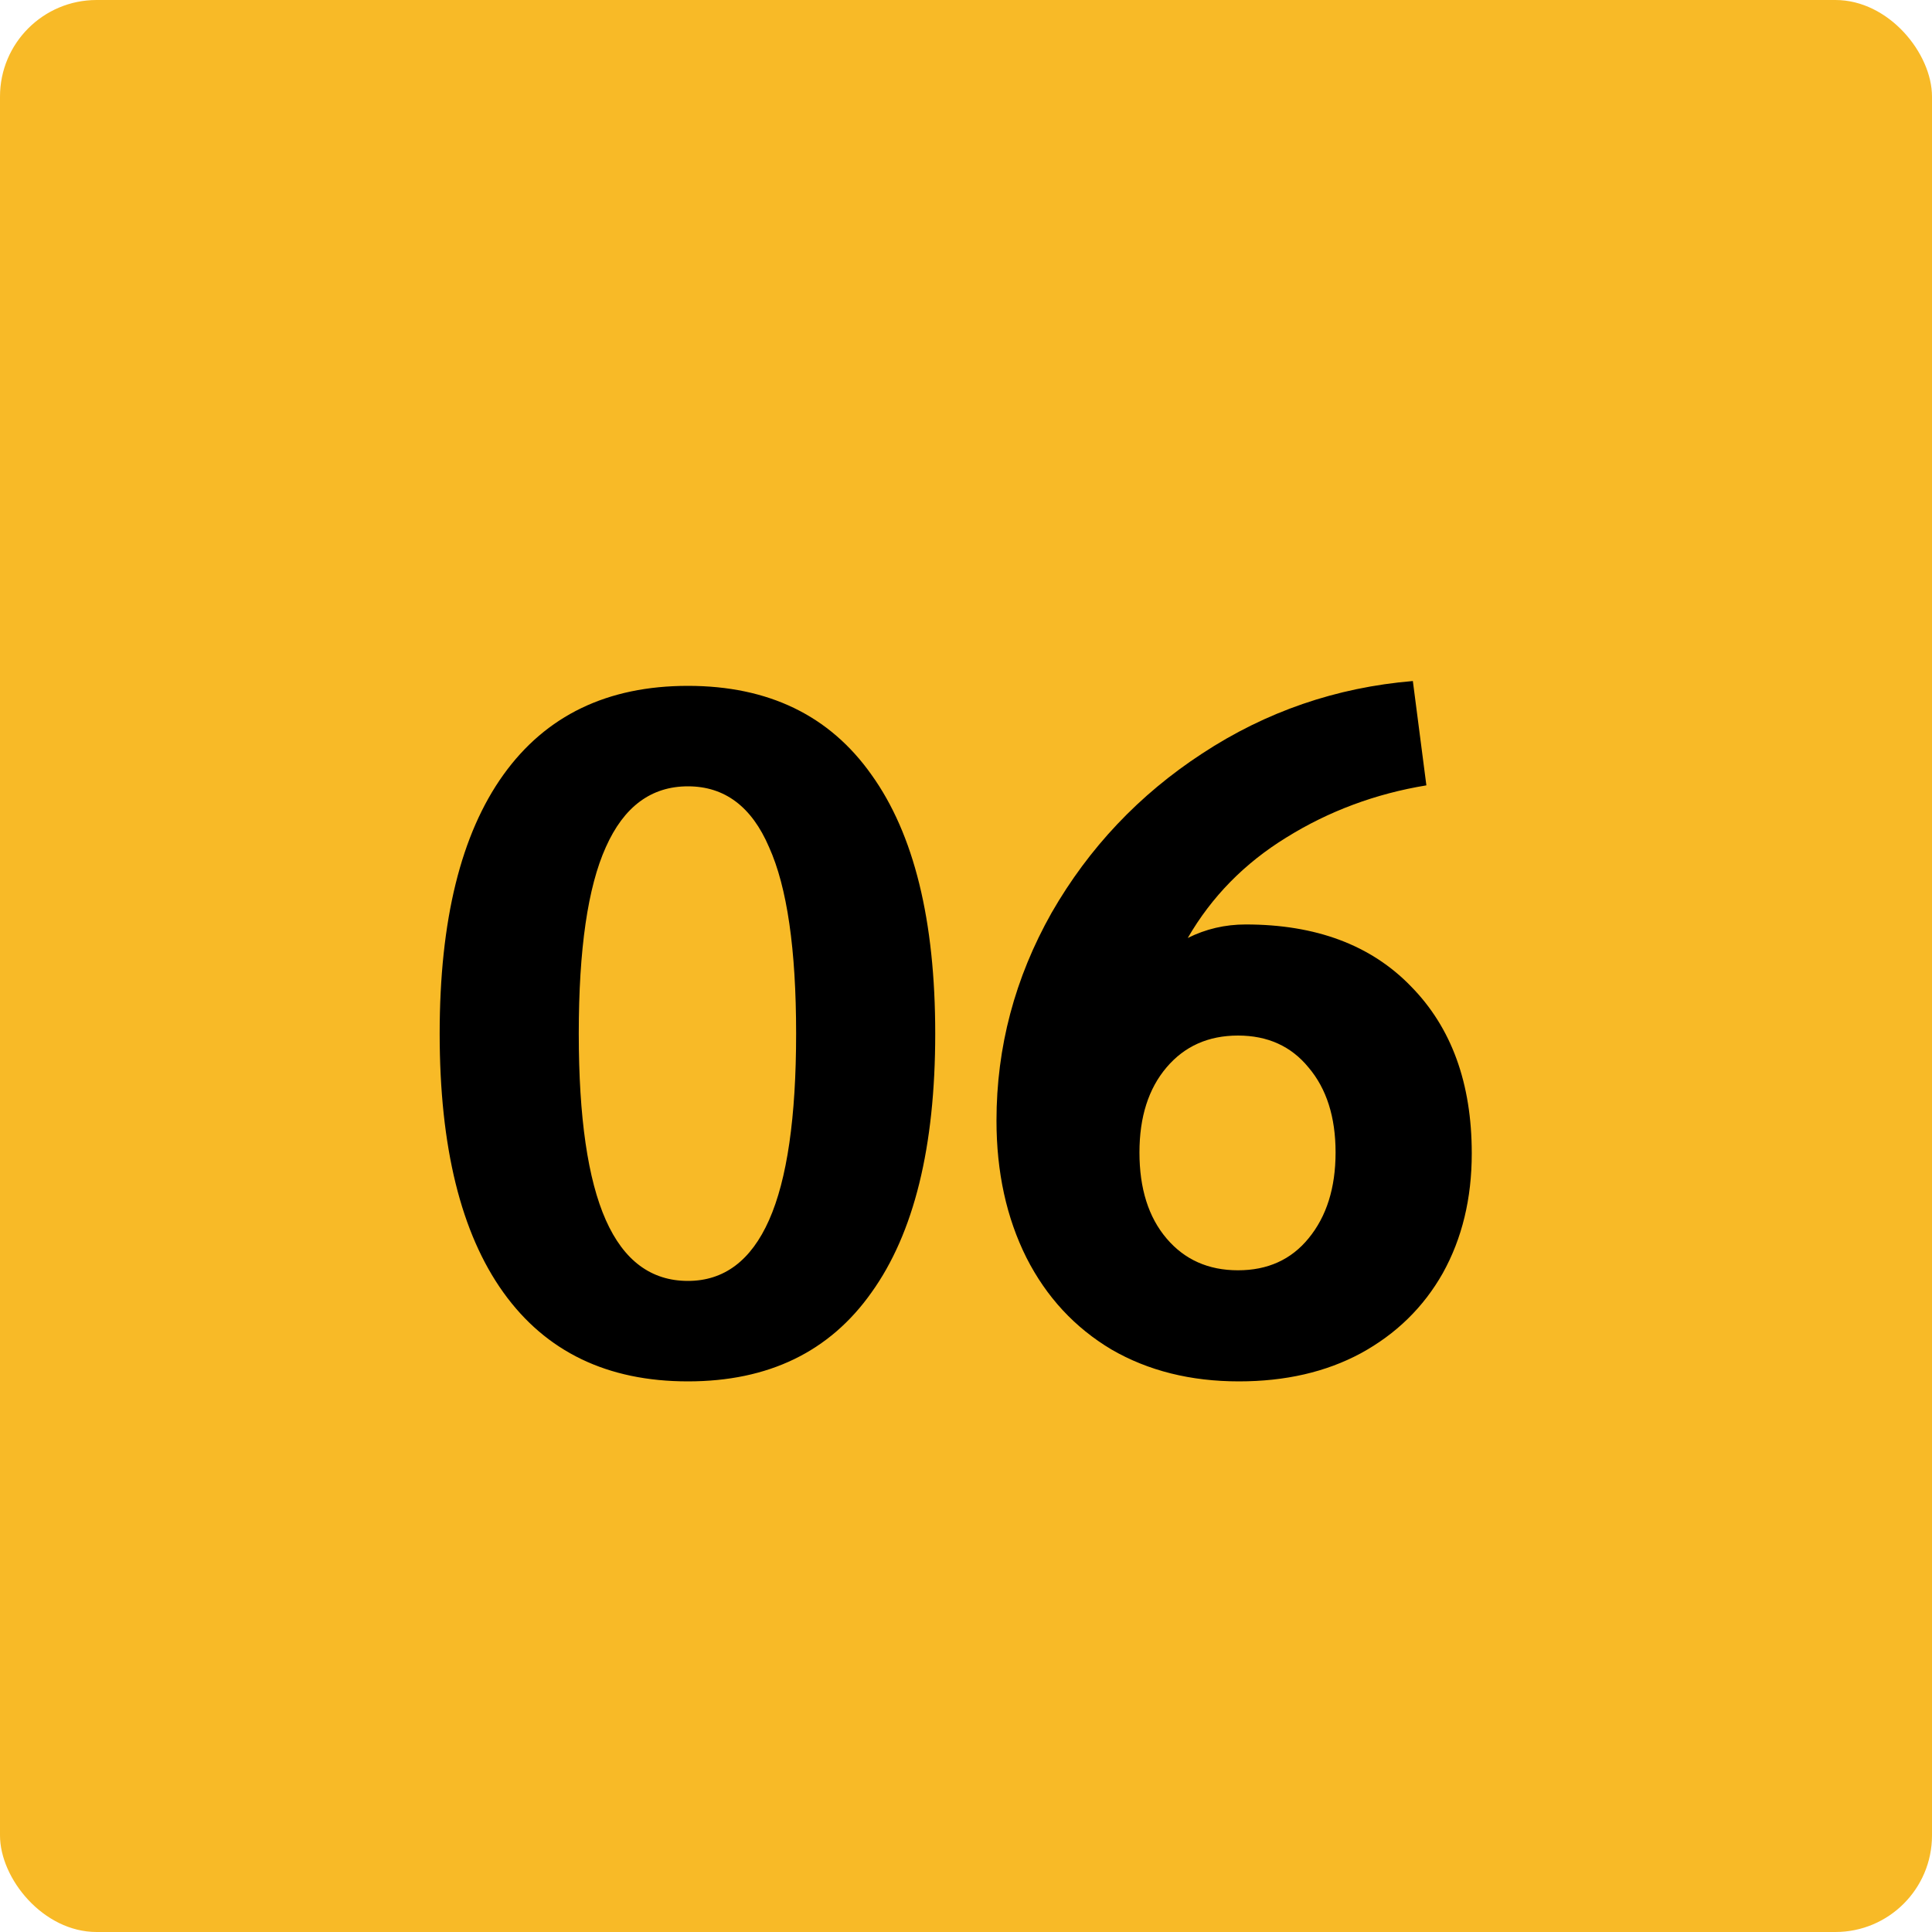
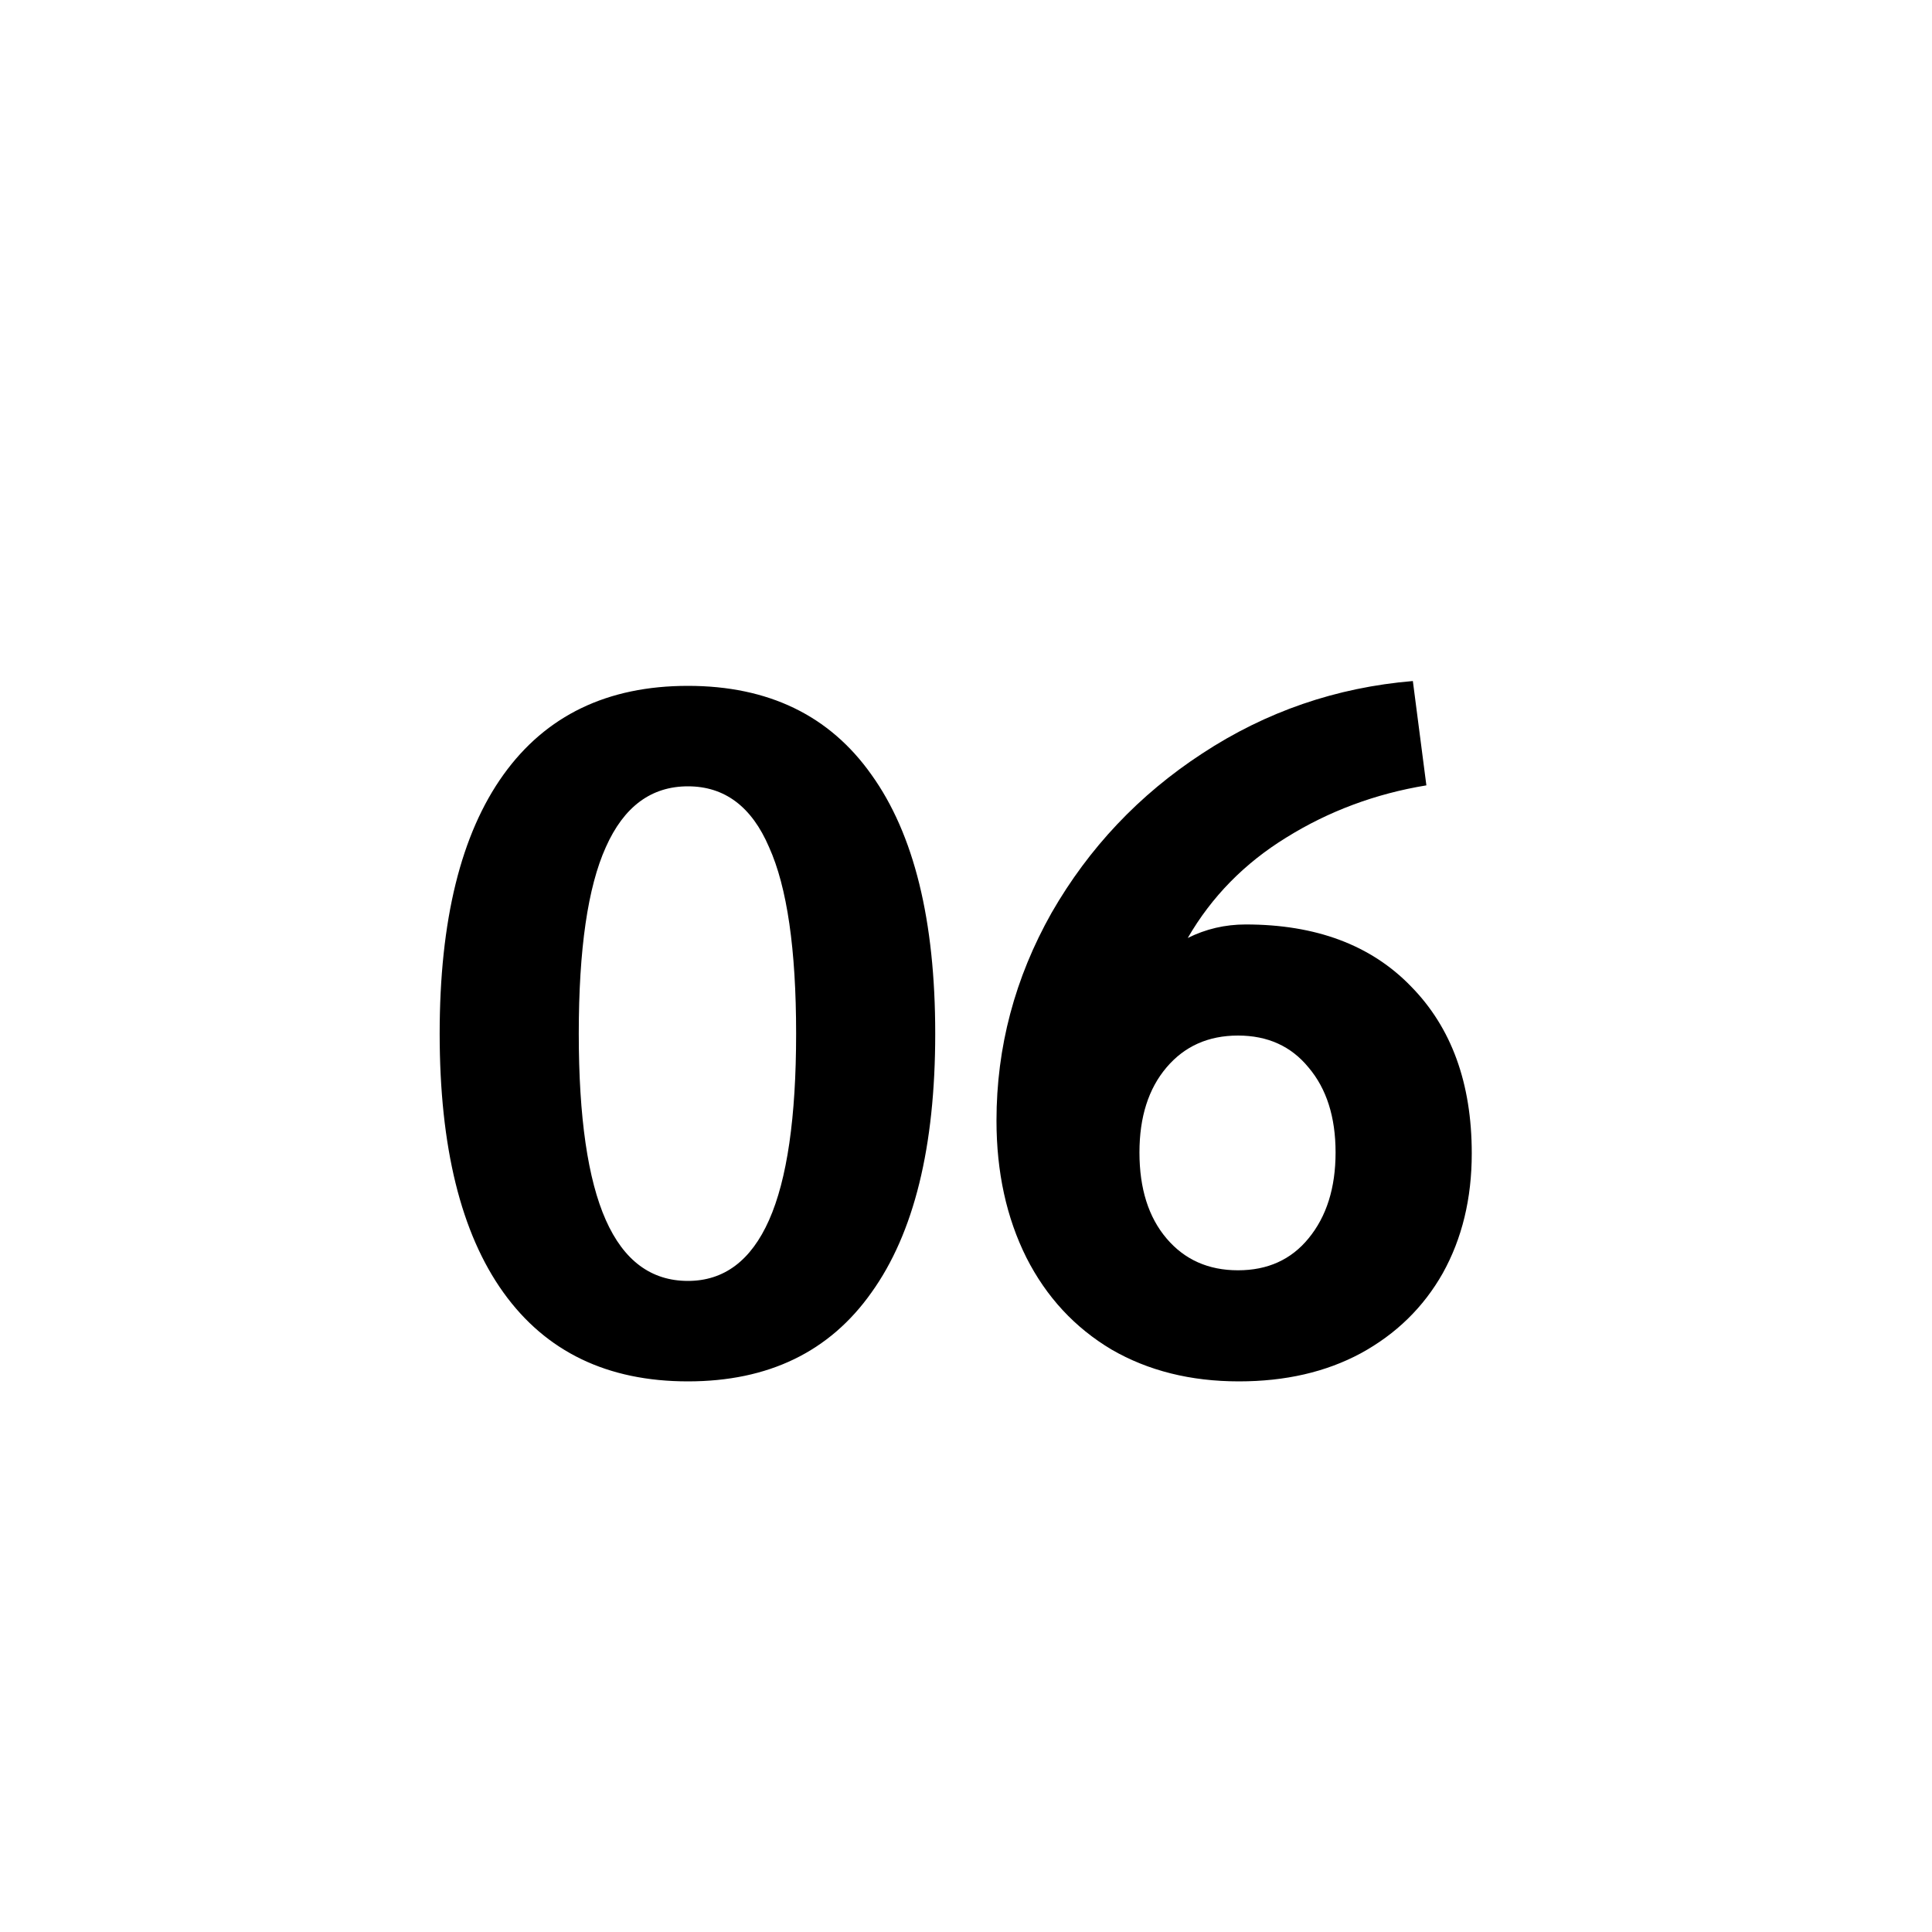
<svg xmlns="http://www.w3.org/2000/svg" width="100" height="100" viewBox="0 0 100 100" fill="none">
-   <rect width="100" height="100" rx="5" fill="#F8BA27" />
  <path d="M35.607 71.5C31.44 71.5 28.257 69.967 26.057 66.9C23.857 63.833 22.757 59.367 22.757 53.5C22.757 47.633 23.857 43.167 26.057 40.1C28.257 37.033 31.44 35.5 35.607 35.5C39.774 35.5 42.94 37.033 45.107 40.1C47.307 43.167 48.407 47.633 48.407 53.5C48.407 59.367 47.307 63.833 45.107 66.9C42.94 69.967 39.774 71.5 35.607 71.5ZM35.607 66.3C37.474 66.3 38.874 65.25 39.807 63.15C40.74 61.05 41.207 57.833 41.207 53.5C41.207 49.133 40.74 45.917 39.807 43.85C38.907 41.75 37.507 40.7 35.607 40.7C33.707 40.7 32.29 41.75 31.357 43.85C30.424 45.917 29.957 49.133 29.957 53.5C29.957 57.833 30.424 61.05 31.357 63.15C32.29 65.25 33.707 66.3 35.607 66.3ZM64.129 71.5C61.629 71.5 59.428 70.95 57.529 69.85C55.629 68.717 54.162 67.133 53.129 65.1C52.095 63.033 51.578 60.667 51.578 58C51.578 54.2 52.529 50.617 54.428 47.25C56.362 43.883 58.962 41.133 62.228 39C65.528 36.833 69.162 35.583 73.129 35.25L73.829 40.65C71.195 41.083 68.778 41.983 66.579 43.35C64.412 44.683 62.712 46.417 61.478 48.55C62.412 48.083 63.412 47.85 64.478 47.85C68.112 47.85 70.962 48.917 73.028 51.05C75.129 53.183 76.178 56.067 76.178 59.7C76.178 62.033 75.678 64.1 74.678 65.9C73.678 67.667 72.262 69.05 70.428 70.05C68.629 71.017 66.528 71.5 64.129 71.5ZM64.079 65.75C65.612 65.75 66.829 65.2 67.728 64.1C68.662 62.967 69.129 61.483 69.129 59.65C69.129 57.817 68.662 56.35 67.728 55.25C66.829 54.15 65.612 53.6 64.079 53.6C62.545 53.6 61.312 54.15 60.379 55.25C59.445 56.35 58.978 57.817 58.978 59.65C58.978 61.517 59.445 63 60.379 64.1C61.312 65.2 62.545 65.75 64.079 65.75Z" fill="black" />
</svg>